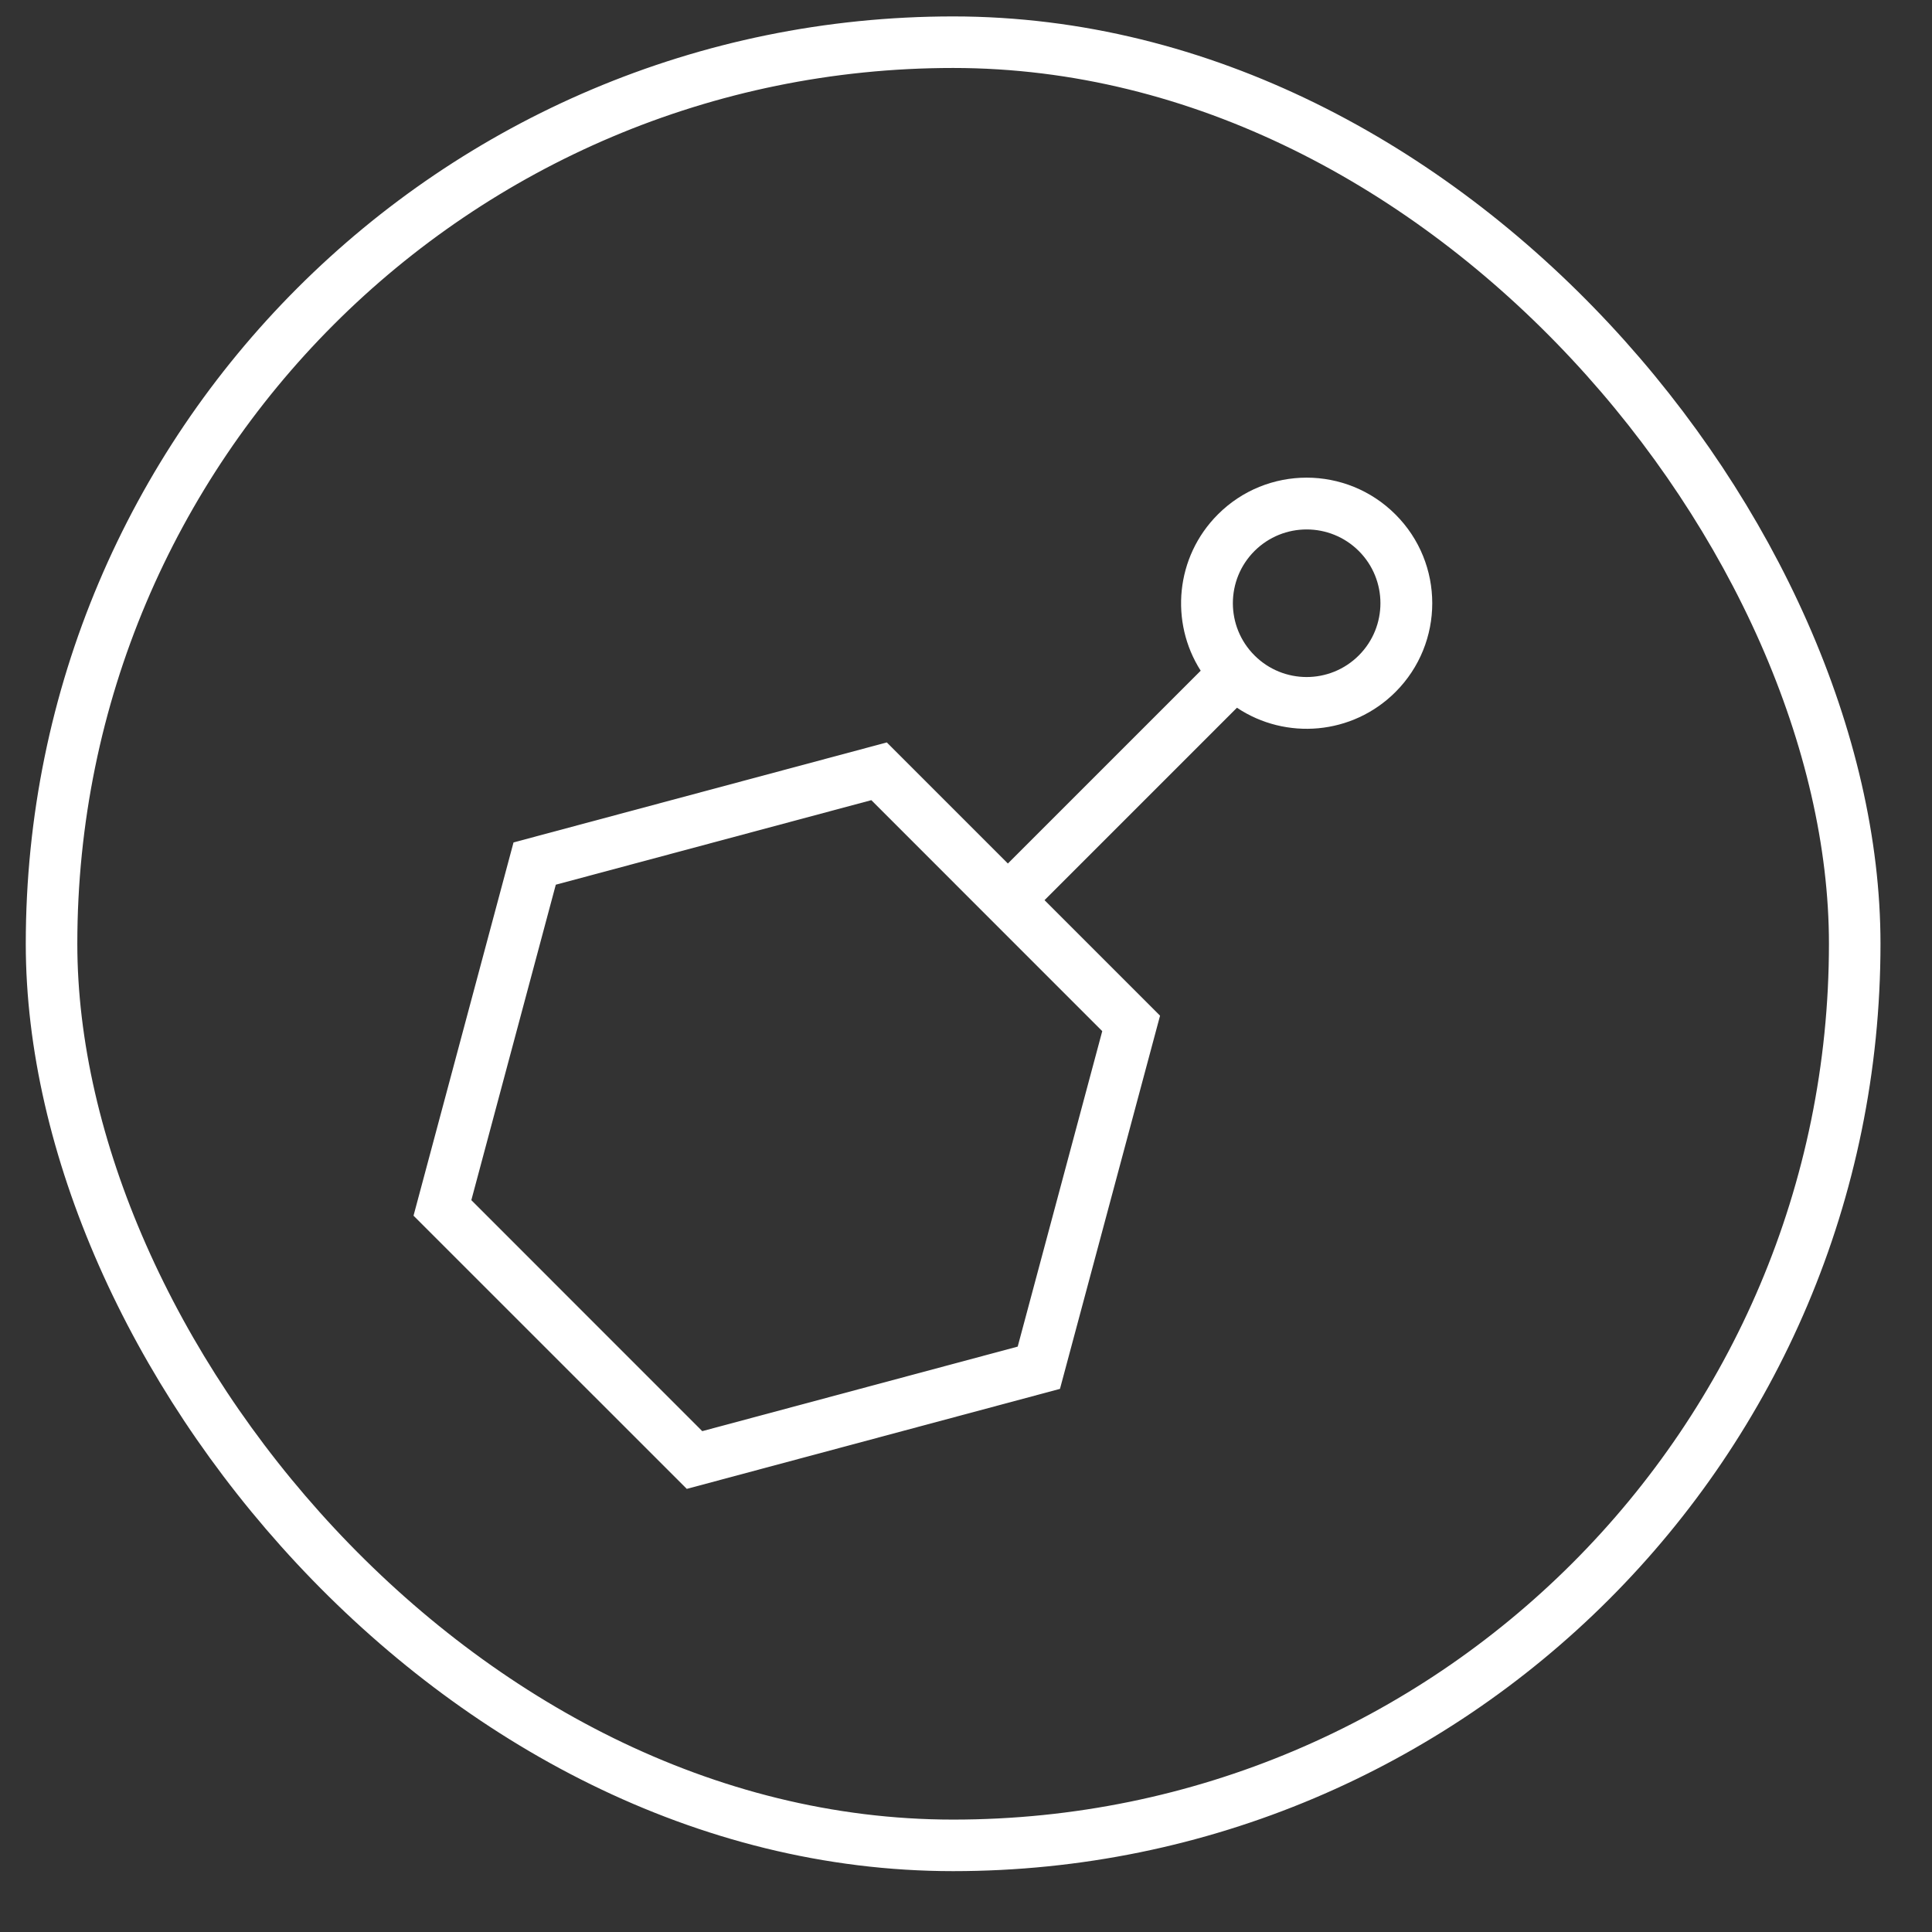
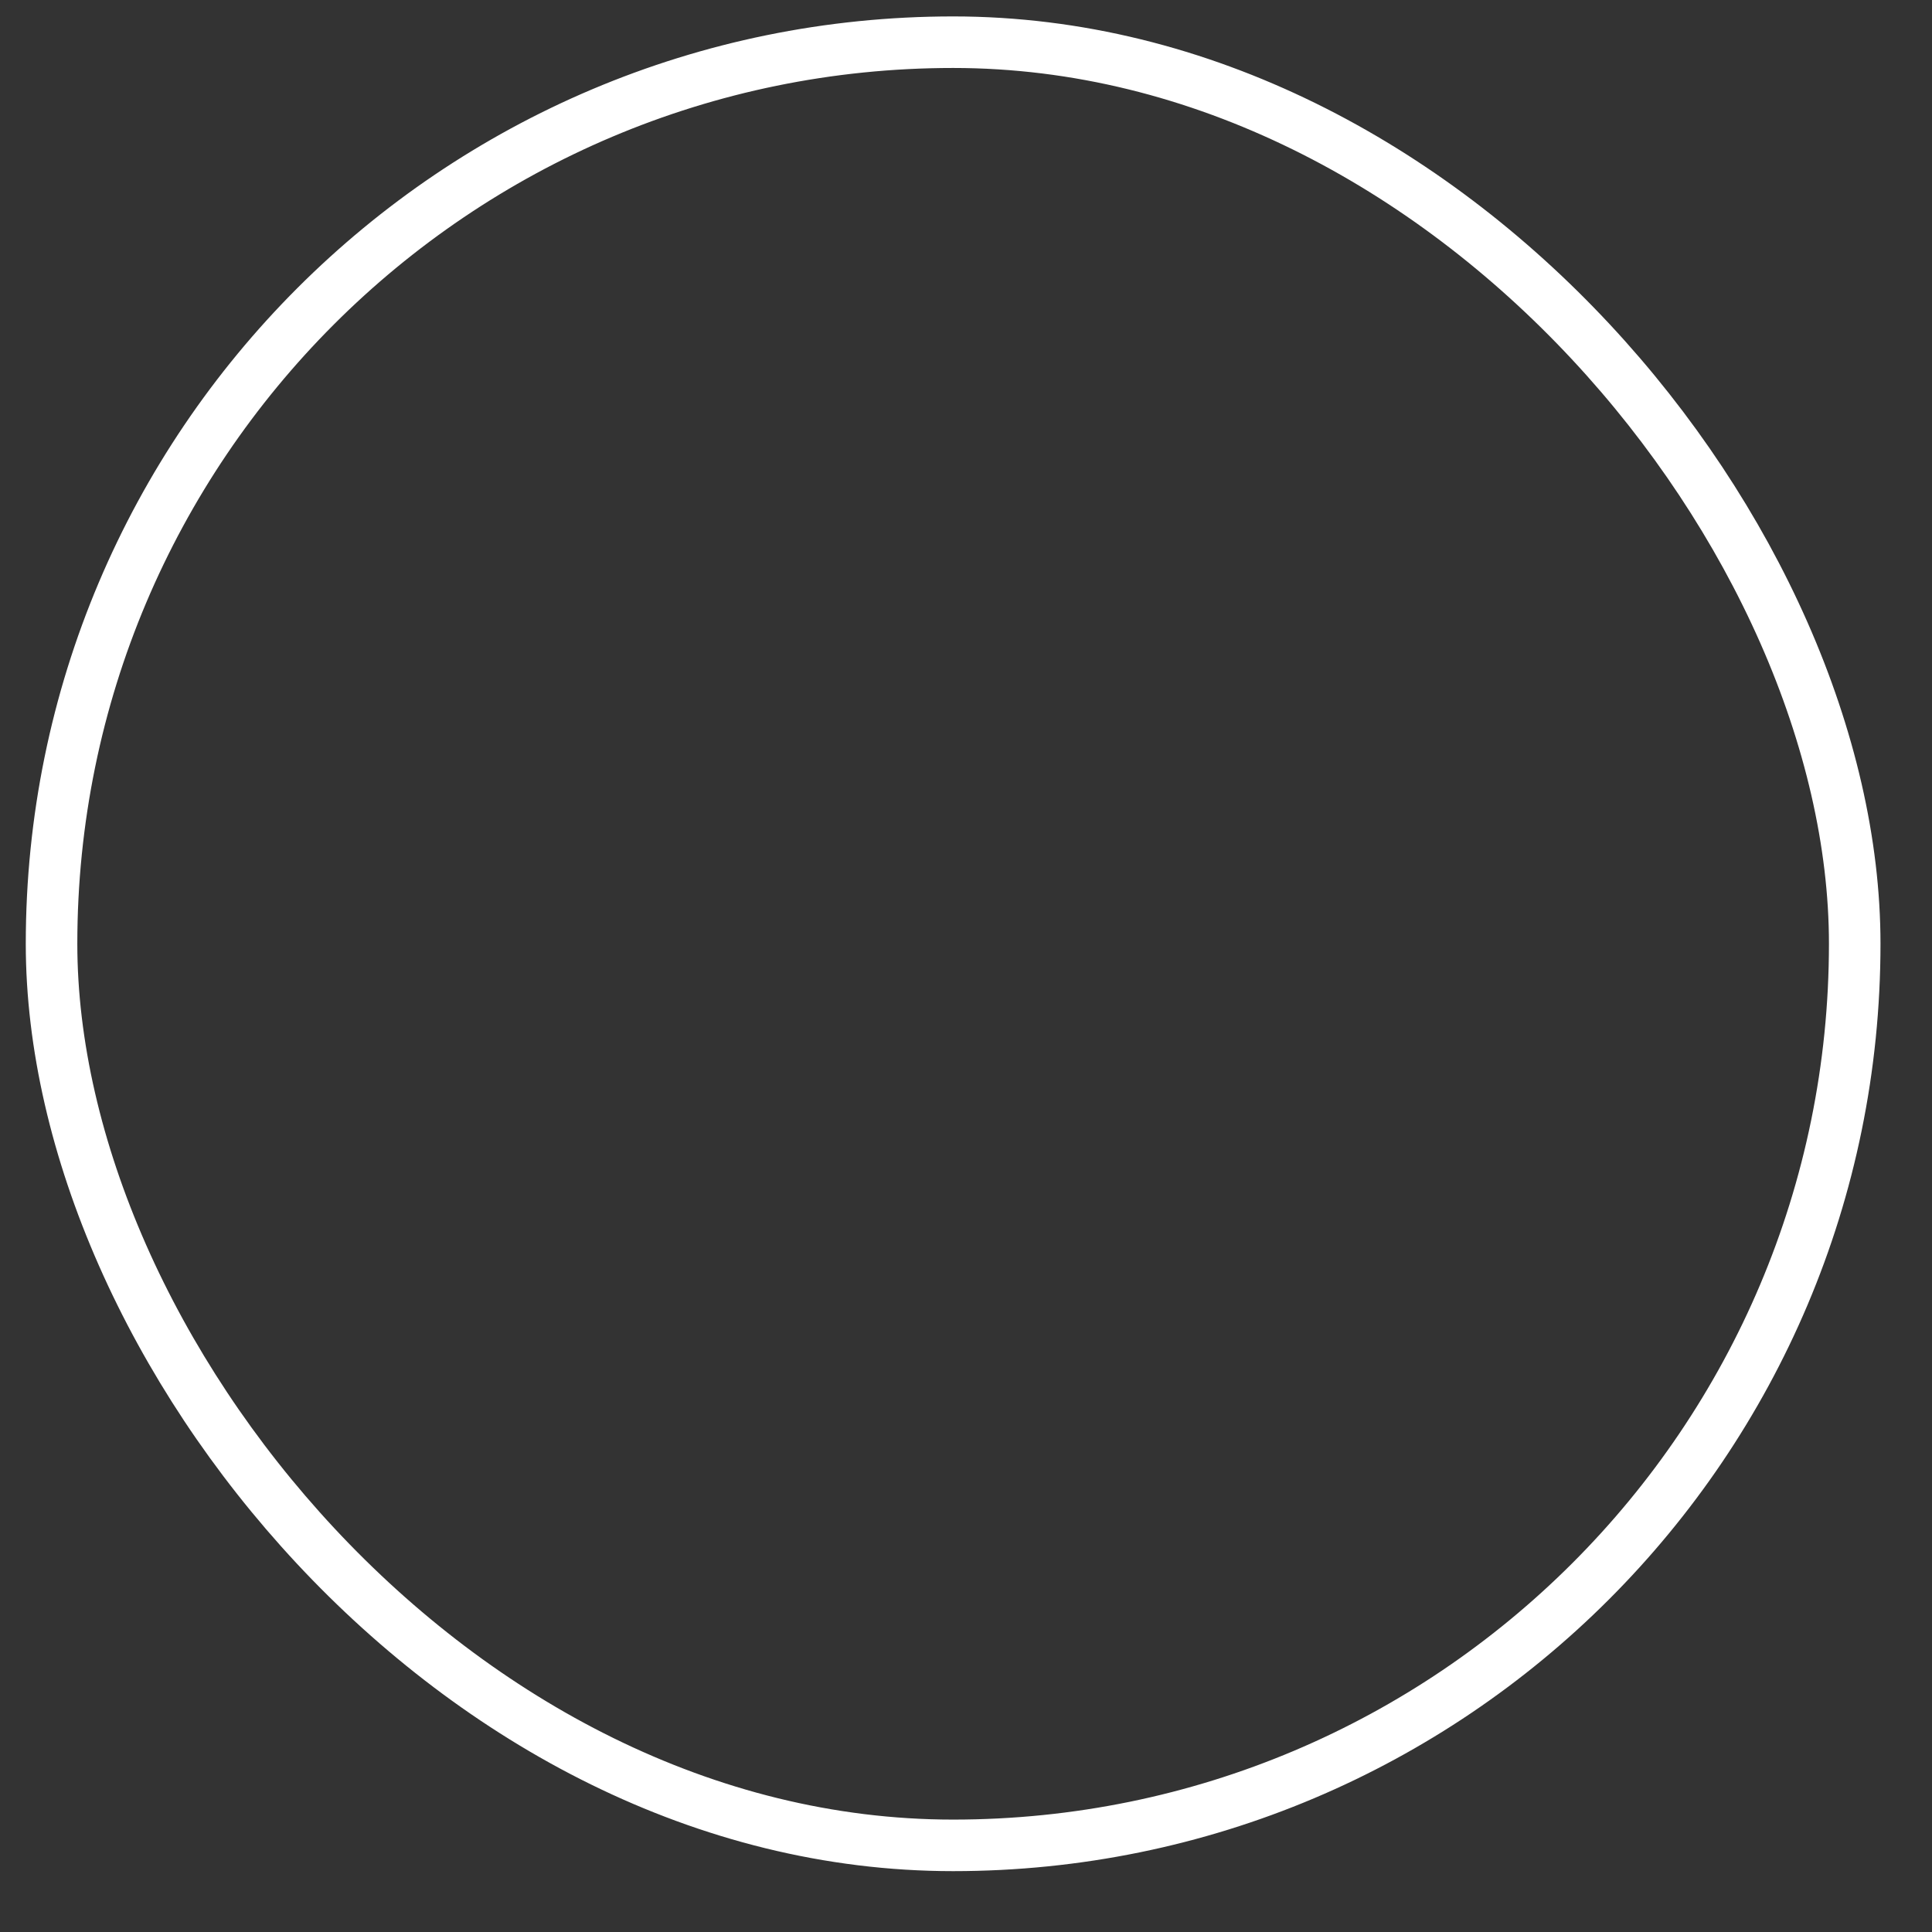
<svg xmlns="http://www.w3.org/2000/svg" fill="none" viewBox="0 0 25 25" height="25" width="25">
  <rect x="0" y="0" width="25" height="25" fill="#333333" stroke="none" />
  <rect stroke-width="0.667" stroke="white" rx="11.667" height="23.333" width="23.333" y="0.546" x="0.667" />
-   <path fill="white" d="M13.169 17.425L9.087 18.519L6.099 15.53L7.192 11.448L11.275 10.354L14.263 13.343L13.169 17.425ZM15.011 13.143L13.716 17.972L8.887 19.266L5.351 15.731L6.645 10.901L11.475 9.607L13.042 11.174L15.537 8.679C15.136 8.051 15.21 7.206 15.759 6.657C16.393 6.022 17.422 6.022 18.057 6.657C18.692 7.291 18.692 8.32 18.057 8.955C17.499 9.512 16.638 9.58 16.006 9.158L13.516 11.648L15.011 13.143ZM17.583 7.13C17.956 7.503 17.956 8.108 17.583 8.481C17.21 8.854 16.606 8.854 16.233 8.481C15.86 8.108 15.86 7.503 16.233 7.13C16.606 6.758 17.21 6.758 17.583 7.13Z" clip-rule="evenodd" fill-rule="evenodd" />
</svg>